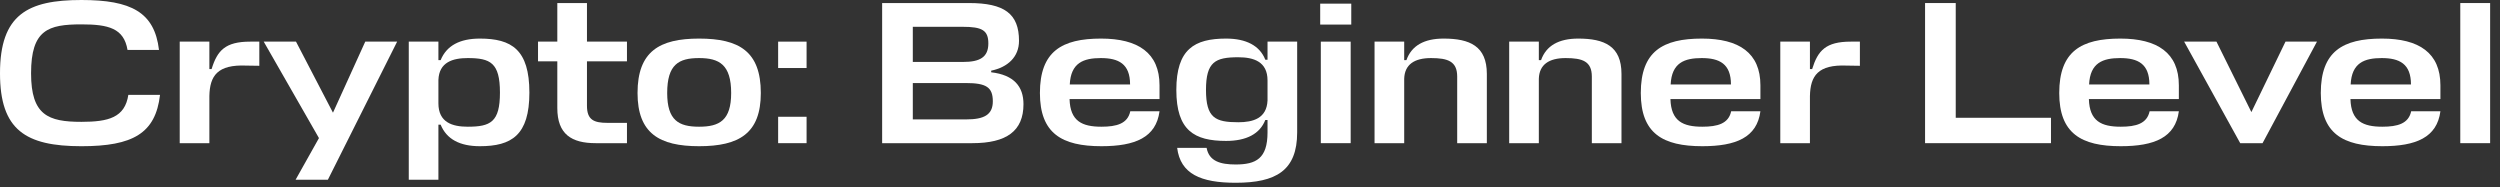
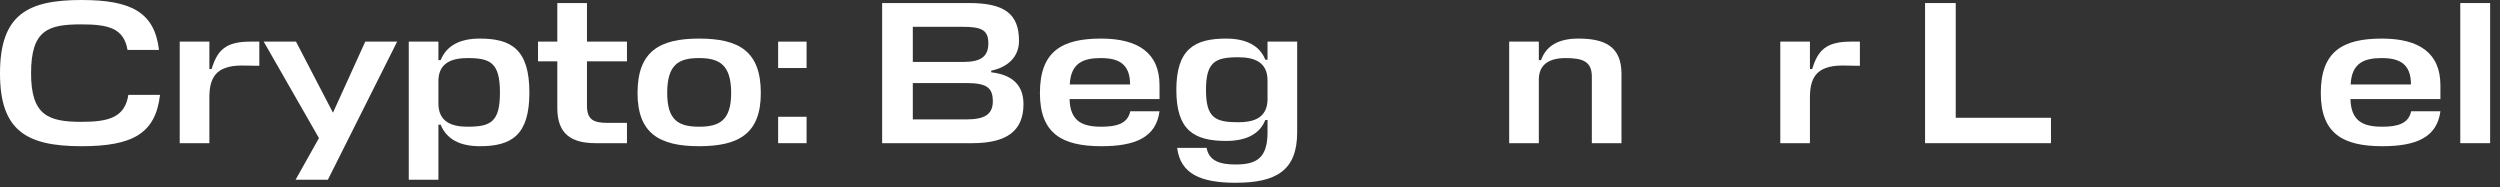
<svg xmlns="http://www.w3.org/2000/svg" fill="none" height="100%" overflow="visible" preserveAspectRatio="none" style="display: block;" viewBox="0 0 187 14" width="100%">
  <rect x="0" y="0" width="187" height="14" fill="#333333" stroke="none" />
  <g id="Crypto: Beginner Level">
    <path d="M186.262 0.228V10.709H184.029V0.228H186.262Z" fill="white" id="Vector" />
    <path d="M182.543 6.38V7.412H175.814C175.86 9.068 176.756 9.478 178.199 9.478C179.338 9.478 180.158 9.25 180.356 8.324H182.543C182.285 10.283 180.72 10.936 178.199 10.936C175.237 10.936 173.596 9.979 173.596 6.957C173.596 3.843 175.237 2.886 178.169 2.886C180.948 2.886 182.543 3.964 182.543 6.38ZM178.153 4.344C176.862 4.344 175.905 4.693 175.829 6.319H180.341C180.341 4.769 179.475 4.344 178.153 4.344Z" fill="white" id="Vector_2" />
-     <path d="M169.239 10.709H167.568L163.375 3.114H165.791L168.403 8.385L170.955 3.114H173.309L169.239 10.709Z" fill="white" id="Vector_3" />
-     <path d="M162.978 6.38V7.412H156.249C156.294 9.068 157.191 9.478 158.634 9.478C159.773 9.478 160.593 9.25 160.791 8.324H162.978C162.72 10.283 161.155 10.936 158.634 10.936C155.672 10.936 154.031 9.979 154.031 6.957C154.031 3.843 155.672 2.886 158.603 2.886C161.383 2.886 162.978 3.964 162.978 6.38ZM158.588 4.344C157.297 4.344 156.34 4.693 156.264 6.319H160.775C160.775 4.769 159.91 4.344 158.588 4.344Z" fill="white" id="Vector_4" />
    <path d="M153.413 8.81V10.709H143.995V0.228H146.289V8.81H153.413Z" fill="white" id="Vector_5" />
    <path d="M138.436 3.114H139.12V4.921L138.148 4.906C135.991 4.815 135.414 5.666 135.383 7.185V10.709H133.166V3.114H135.383V5.164H135.55C135.976 3.782 136.568 3.114 138.436 3.114Z" fill="white" id="Vector_6" />
-     <path d="M131.679 6.38V7.412H124.949C124.995 9.068 125.891 9.478 127.334 9.478C128.473 9.478 129.294 9.25 129.491 8.324H131.679C131.42 10.283 129.856 10.936 127.334 10.936C124.372 10.936 122.732 9.979 122.732 6.957C122.732 3.843 124.372 2.886 127.304 2.886C130.084 2.886 131.679 3.964 131.679 6.38ZM127.289 4.344C125.998 4.344 125.041 4.693 124.965 6.319H129.476C129.476 4.769 128.61 4.344 127.289 4.344Z" fill="white" id="Vector_7" />
    <path d="M119.069 10.709V5.726C119.069 4.587 118.371 4.344 117.11 4.344C115.864 4.344 115.135 4.83 115.105 5.893V10.709H112.887V3.114H115.105V4.496H115.272C115.652 3.418 116.593 2.886 118.052 2.886C120.011 2.886 121.287 3.448 121.287 5.529V10.709H119.069Z" fill="white" id="Vector_8" />
-     <path d="M108.998 10.709V5.726C108.998 4.587 108.3 4.344 107.039 4.344C105.793 4.344 105.064 4.83 105.034 5.893V10.709H102.816V3.114H105.034V4.496H105.201C105.581 3.418 106.522 2.886 107.981 2.886C109.94 2.886 111.216 3.448 111.216 5.529V10.709H108.998Z" fill="white" id="Vector_9" />
-     <path d="M98.797 3.114H101.03V10.709H98.797V3.114ZM101.075 1.838H98.751V0.273H101.075V1.838Z" fill="white" id="Vector_10" />
    <path d="M94.811 9.904V8.977H94.644C94.233 10.025 93.216 10.541 91.712 10.541C89.342 10.541 87.99 9.767 87.99 6.729C87.99 3.676 89.342 2.886 91.712 2.886C93.216 2.886 94.233 3.418 94.644 4.466H94.811V3.114H97.028V9.904C97.028 12.759 95.448 13.671 92.426 13.671C89.828 13.671 88.294 13.017 88.051 11.058H90.254C90.436 12.06 91.287 12.303 92.426 12.303C93.945 12.303 94.811 11.863 94.811 9.904ZM92.623 9.144C93.732 9.144 94.75 8.855 94.811 7.519V6.015C94.811 4.602 93.763 4.283 92.623 4.283C90.907 4.283 90.208 4.618 90.208 6.729C90.208 8.825 90.907 9.144 92.623 9.144Z" fill="white" id="Vector_11" />
    <path d="M86.732 6.38V7.412H80.003C80.049 9.068 80.945 9.478 82.388 9.478C83.527 9.478 84.348 9.25 84.545 8.324H86.732C86.474 10.283 84.91 10.936 82.388 10.936C79.426 10.936 77.786 9.979 77.786 6.957C77.786 3.843 79.426 2.886 82.358 2.886C85.138 2.886 86.732 3.964 86.732 6.38ZM82.343 4.344C81.052 4.344 80.094 4.693 80.019 6.319H84.53C84.53 4.769 83.664 4.344 82.343 4.344Z" fill="white" id="Vector_12" />
    <path d="M74.141 5.286V5.407C75.842 5.605 76.556 6.471 76.556 7.792C76.556 9.797 75.295 10.709 72.728 10.709H65.984V0.228H72.485C75.113 0.228 76.222 1.018 76.222 3.053C76.222 4.253 75.387 5.028 74.141 5.286ZM72.242 6.212H68.278V8.931H72.273C73.594 8.931 74.263 8.597 74.263 7.579C74.263 6.516 73.761 6.212 72.242 6.212ZM72.014 2.005H68.278V4.633H72.045C73.29 4.633 73.928 4.283 73.928 3.25C73.928 2.263 73.457 2.005 72.014 2.005Z" fill="white" id="Vector_13" />
    <path d="M60.332 10.709H58.205V8.734H60.332V10.709ZM60.332 5.088H58.205V3.114H60.332V5.088Z" fill="white" id="Vector_14" />
    <path d="M52.291 9.478C53.81 9.478 54.691 9.007 54.691 6.957C54.691 4.83 53.795 4.344 52.291 4.344C50.772 4.344 49.906 4.815 49.906 6.957C49.906 9.007 50.772 9.478 52.291 9.478ZM52.291 2.886C55.283 2.886 56.909 3.843 56.909 6.957C56.909 9.979 55.283 10.936 52.291 10.936C49.329 10.936 47.688 9.979 47.688 6.957C47.688 3.843 49.329 2.886 52.291 2.886Z" fill="white" id="Vector_15" />
    <path d="M46.897 9.19V10.709H44.558C42.751 10.709 41.687 10.04 41.687 8.081V4.587H40.244V3.114H41.687V0.228H43.905V3.114H46.897V4.587H43.905V7.914C43.905 8.977 44.437 9.19 45.439 9.19H46.897Z" fill="white" id="Vector_16" />
    <path d="M35.892 10.936C34.388 10.936 33.401 10.405 32.961 9.326H32.793V13.443H30.576V3.114H32.793V4.496H32.961C33.401 3.418 34.388 2.886 35.892 2.886C38.262 2.886 39.598 3.706 39.598 6.926C39.598 10.116 38.262 10.936 35.892 10.936ZM34.981 4.344C33.872 4.344 32.839 4.648 32.793 5.985V7.731C32.793 9.159 33.842 9.478 34.981 9.478C36.697 9.478 37.396 9.129 37.396 6.926C37.396 4.693 36.682 4.344 34.981 4.344Z" fill="white" id="Vector_17" />
    <path d="M22.111 13.443L23.858 10.329L19.726 3.114H22.141L24.906 8.43L27.321 3.114H29.706L24.526 13.443H22.111Z" fill="white" id="Vector_18" />
    <path d="M18.714 3.114H19.397V4.921L18.425 4.906C16.268 4.815 15.691 5.666 15.661 7.185V10.709H13.443V3.114H15.661V5.164H15.828C16.253 3.782 16.845 3.114 18.714 3.114Z" fill="white" id="Vector_19" />
    <path d="M9.6 7.094H11.97C11.635 9.98 9.934 10.937 6.091 10.937C1.914 10.937 3.05972e-06 9.721 3.05972e-06 5.484C3.05972e-06 1.079 2.081 2.69488e-05 6.091 2.69488e-05C9.813 2.69488e-05 11.559 0.911 11.893 3.737H9.539C9.266 2.111 8.111 1.823 6.091 1.823C3.6 1.823 2.324 2.233 2.324 5.484C2.324 8.613 3.6 9.114 6.091 9.114C8.111 9.114 9.342 8.795 9.6 7.094Z" fill="white" id="Vector_20" />
  </g>
</svg>